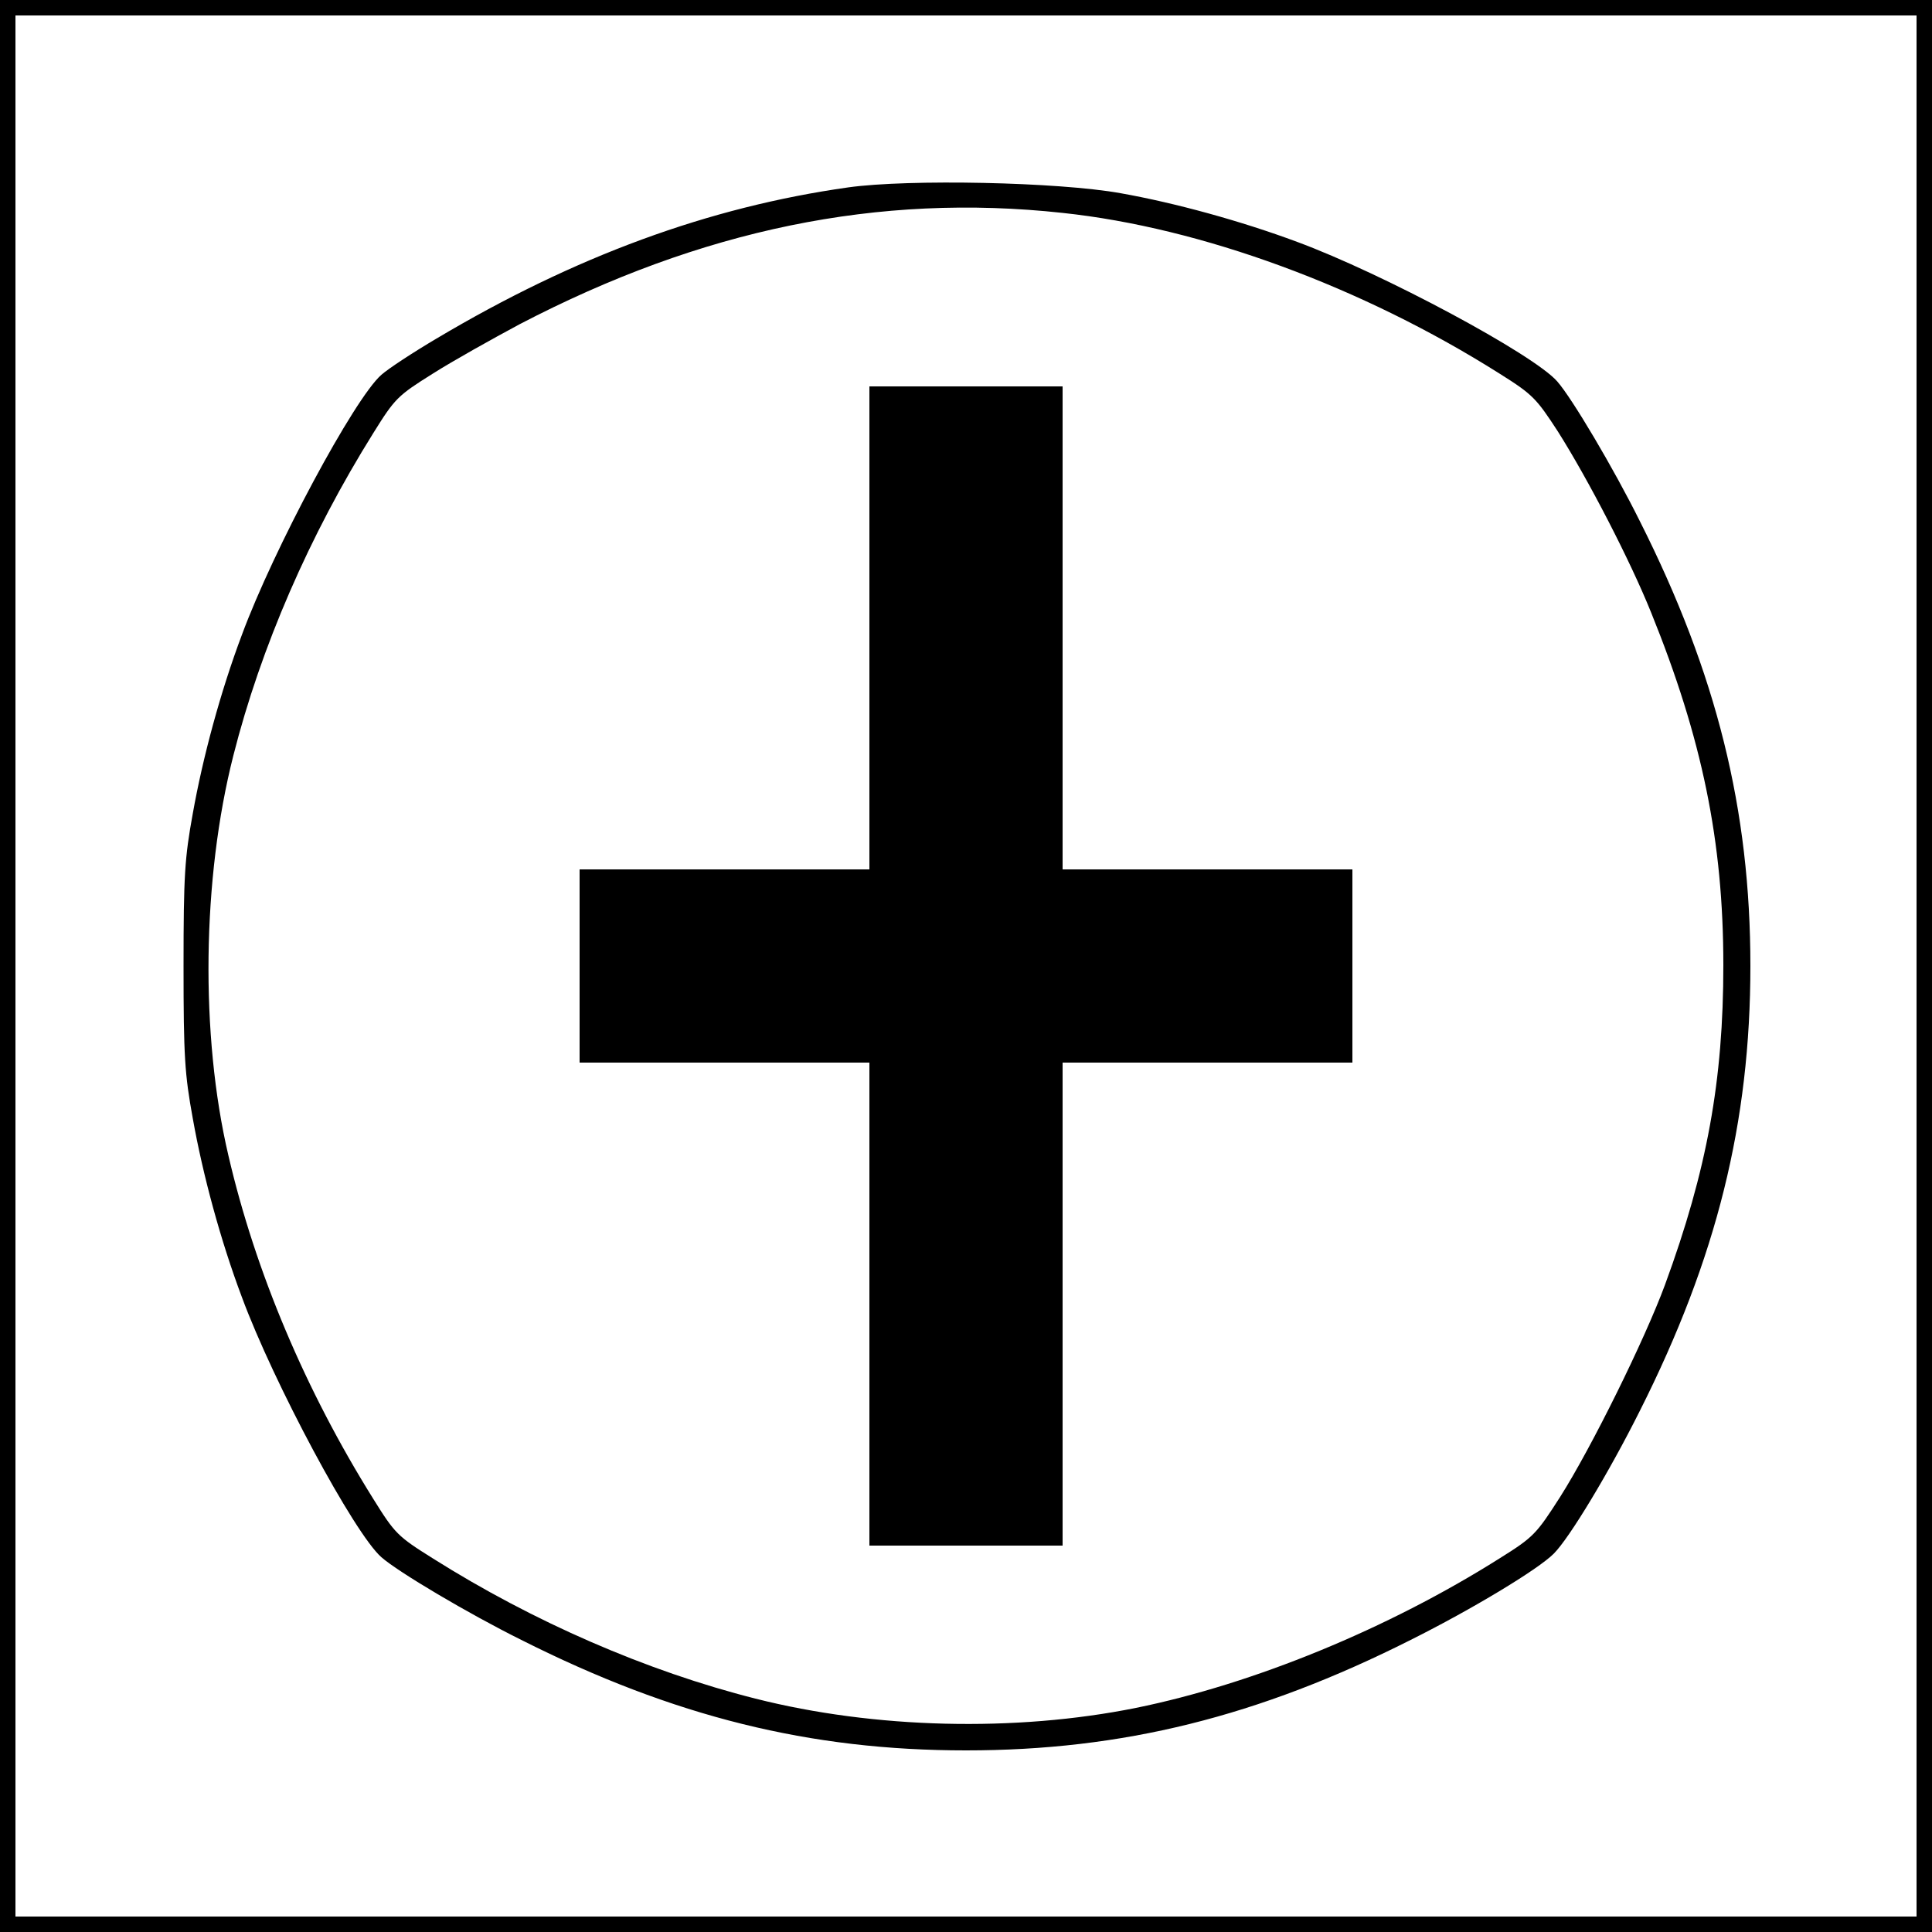
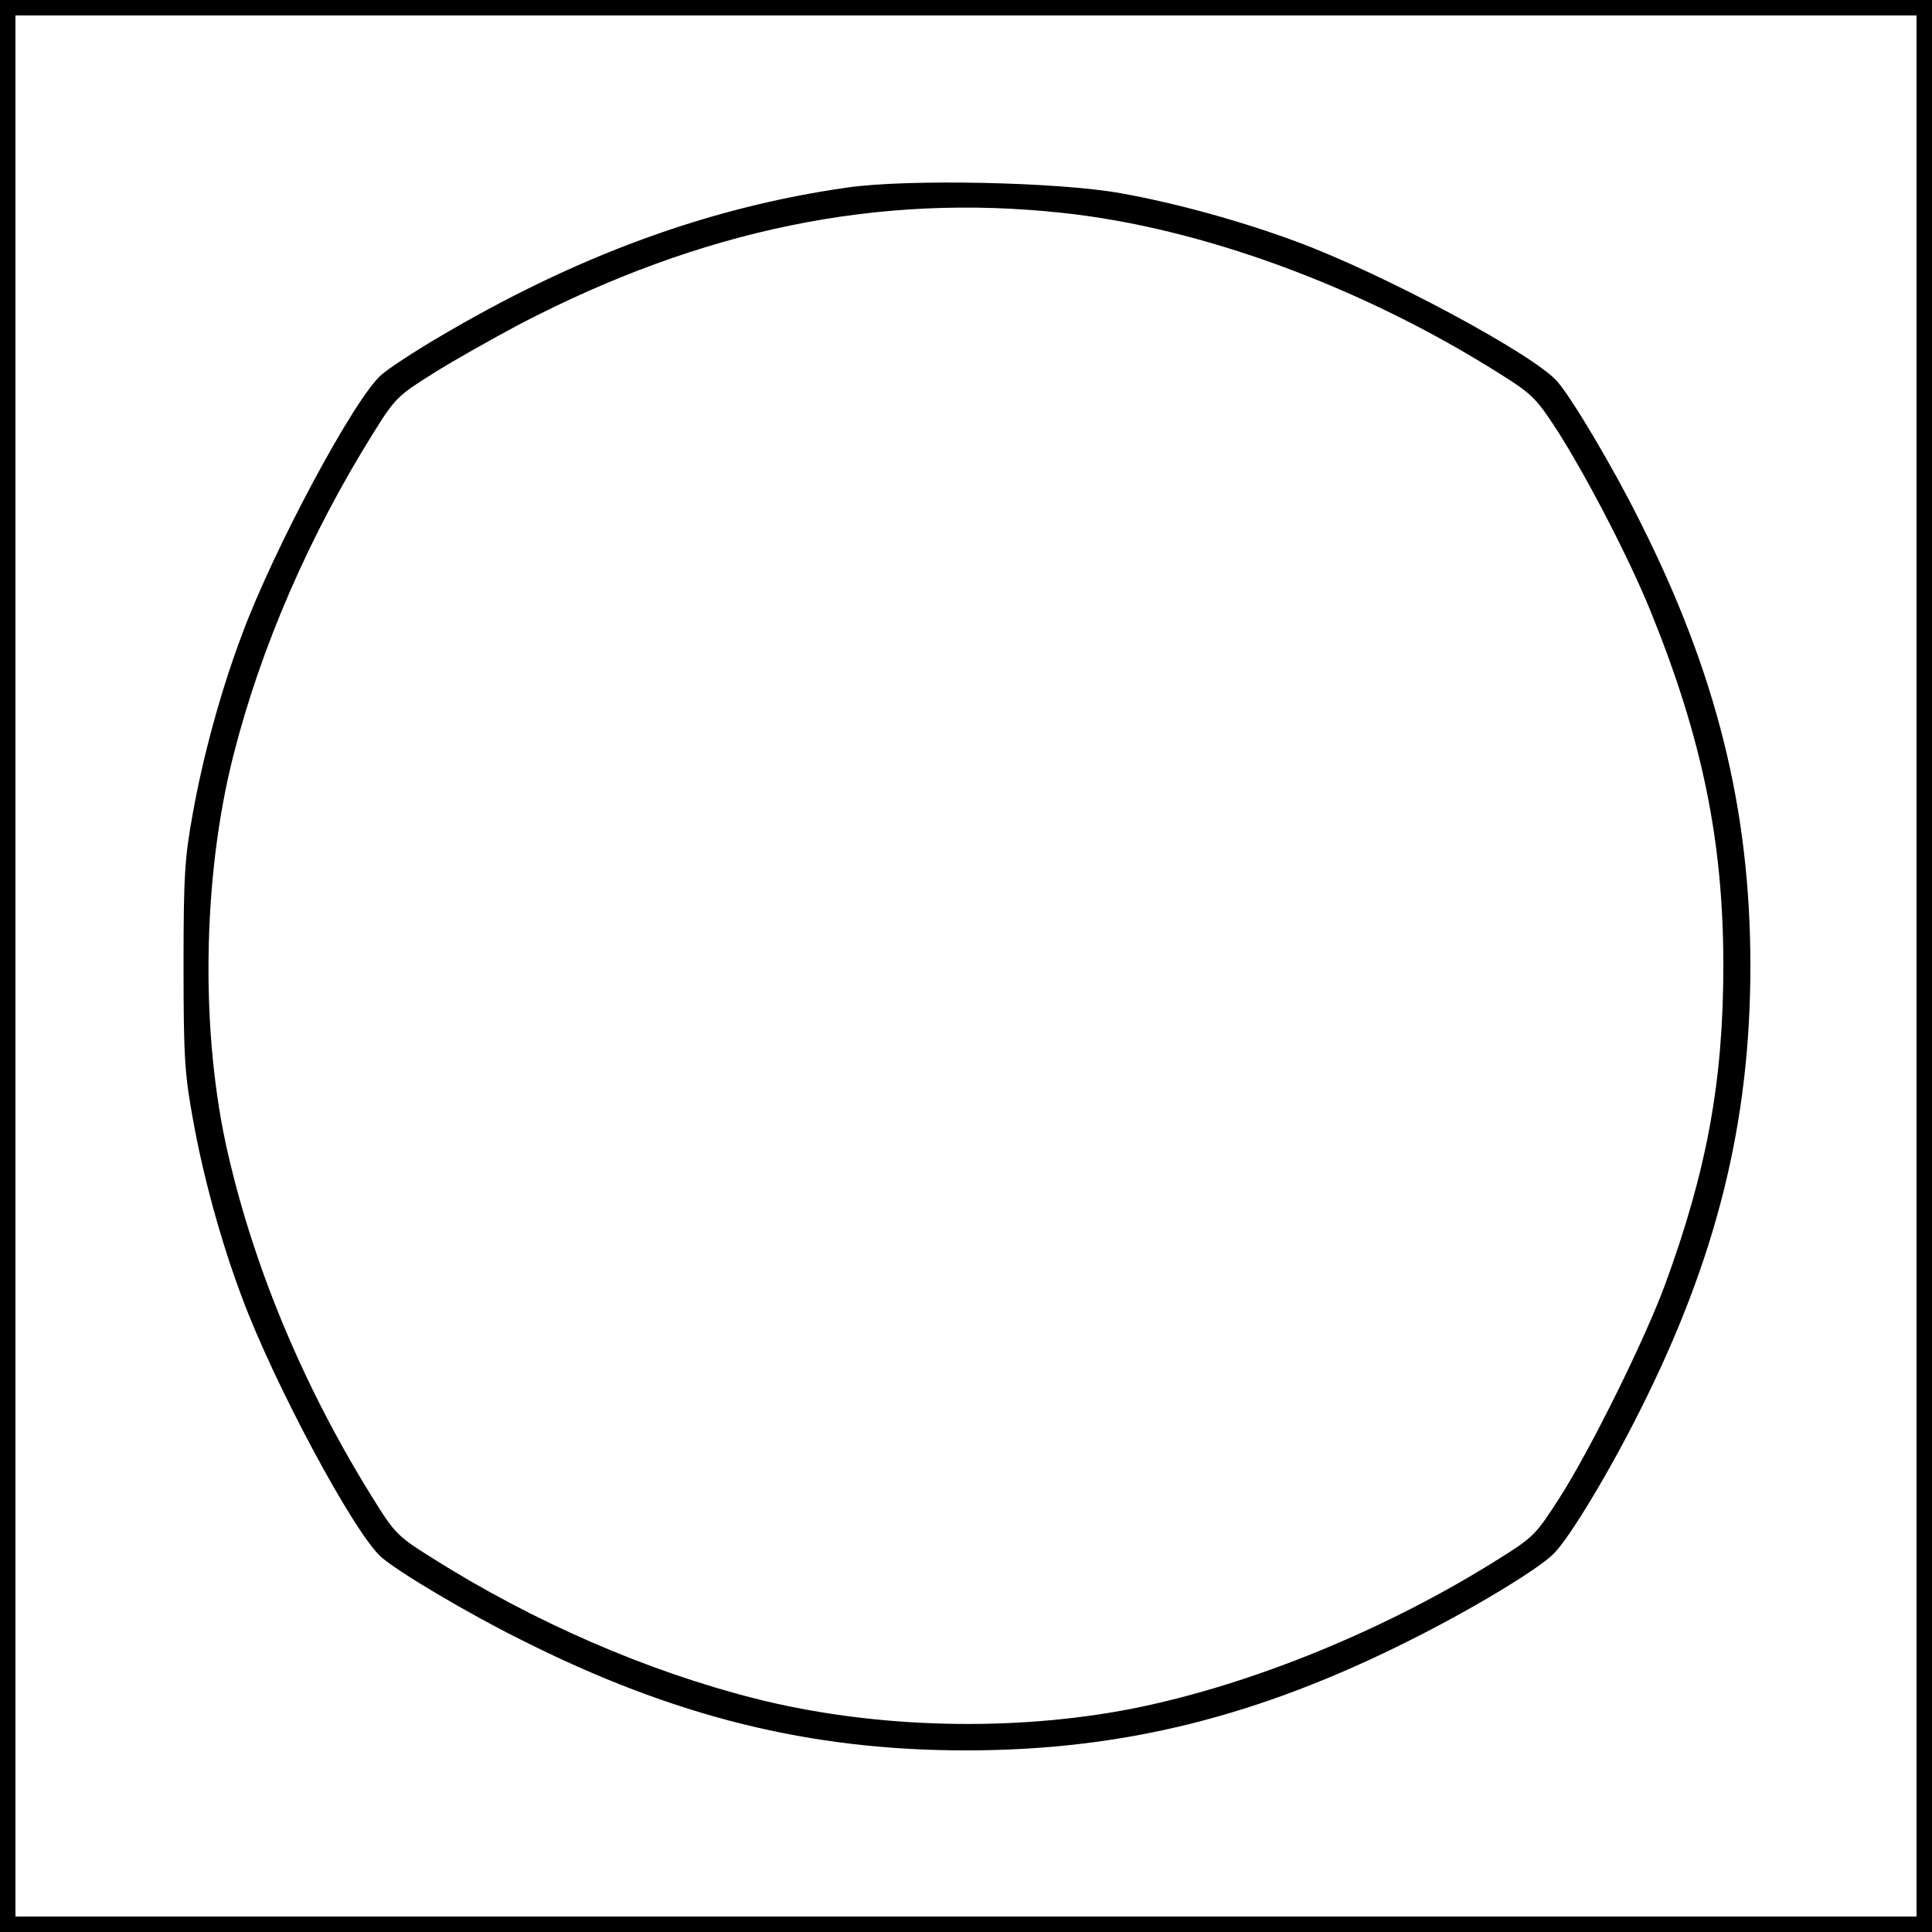
<svg xmlns="http://www.w3.org/2000/svg" version="1.0" width="500px" height="500px" viewBox="0 0 500 500" preserveAspectRatio="xMidYMid meet">
  <g transform="translate(0,500) scale(0.1,-0.1)" fill="#000000" stroke="none">
-     <path d="M0 2500 l0 -2500 2500 0 2500 0 0 2500 0 2500 -2500 0 -2500 0 0 -2500z m4960 0 l0 -2460 -2460 0 -2460 0 0 2460 0 2460 2460 0 2460 0 0 -2460z" />
+     <path d="M0 2500 l0 -2500 2500 0 2500 0 0 2500 0 2500 -2500 0 -2500 0 0 -2500z m4960 0 l0 -2460 -2460 0 -2460 0 0 2460 0 2460 2460 0 2460 0 0 -2460" />
    <path d="M2195 4515 c-361 -51 -707 -178 -1065 -391 -61 -36 -125 -78 -143 -94 -70 -61 -279 -451 -361 -673 -55 -146 -101 -316 -127 -462 -21 -115 -24 -161 -24 -395 0 -234 3 -280 24 -395 26 -146 72 -316 127 -462 82 -222 291 -612 361 -673 43 -38 225 -146 362 -214 395 -199 747 -286 1151 -286 404 0 756 87 1151 286 158 79 329 182 370 223 41 41 144 212 223 370 199 395 286 747 286 1151 0 404 -87 756 -286 1151 -68 137 -176 319 -214 362 -61 70 -451 279 -673 361 -145 54 -316 101 -457 126 -161 29 -548 37 -705 15z m555 -66 c358 -38 775 -191 1131 -416 86 -54 95 -64 151 -150 79 -125 187 -334 241 -468 132 -326 187 -592 187 -913 0 -298 -42 -530 -151 -827 -52 -141 -190 -421 -272 -550 -61 -95 -68 -103 -156 -158 -290 -183 -637 -325 -941 -387 -313 -63 -677 -54 -985 24 -281 71 -575 199 -835 363 -91 57 -98 64 -154 154 -175 280 -305 587 -375 889 -73 311 -68 717 13 1035 71 280 197 570 362 834 56 90 63 97 154 154 52 33 154 90 225 128 470 245 928 340 1405 288z" />
-     <path d="M2250 3375 l0 -625 -375 0 -375 0 0 -250 0 -250 375 0 375 0 0 -625 0 -625 250 0 250 0 0 625 0 625 375 0 375 0 0 250 0 250 -375 0 -375 0 0 625 0 625 -250 0 -250 0 0 -625z" />
  </g>
</svg>